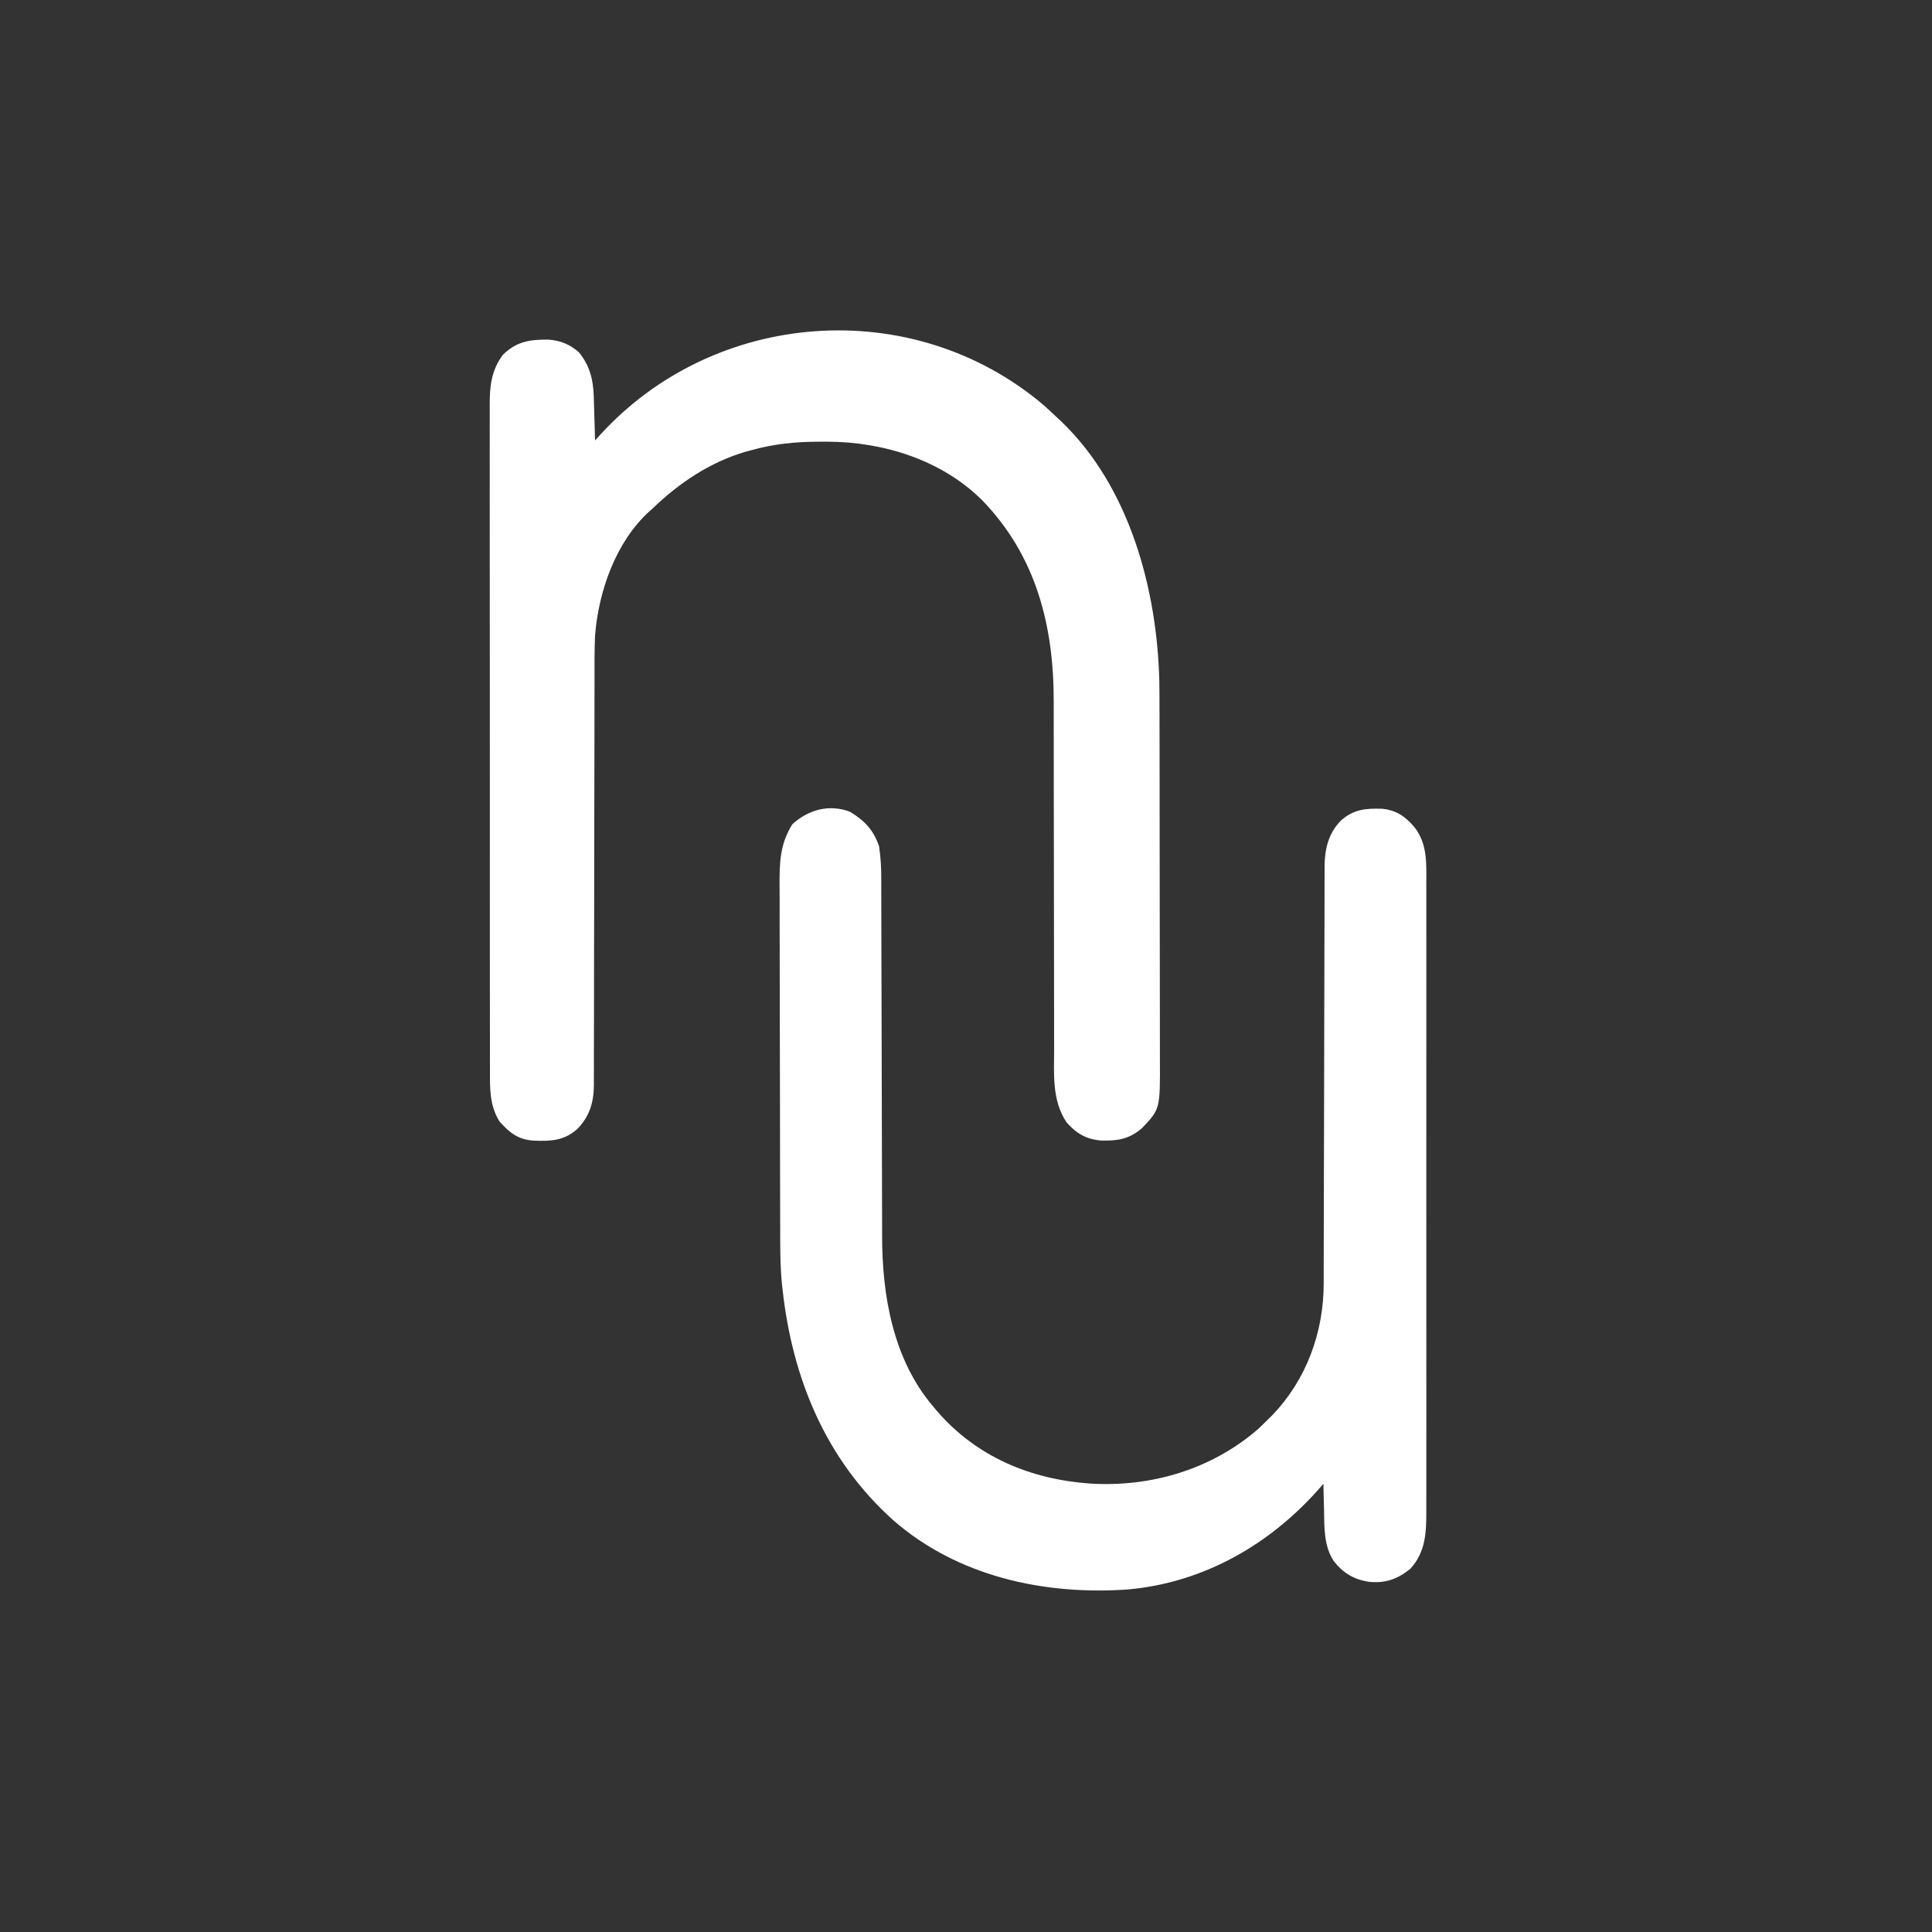
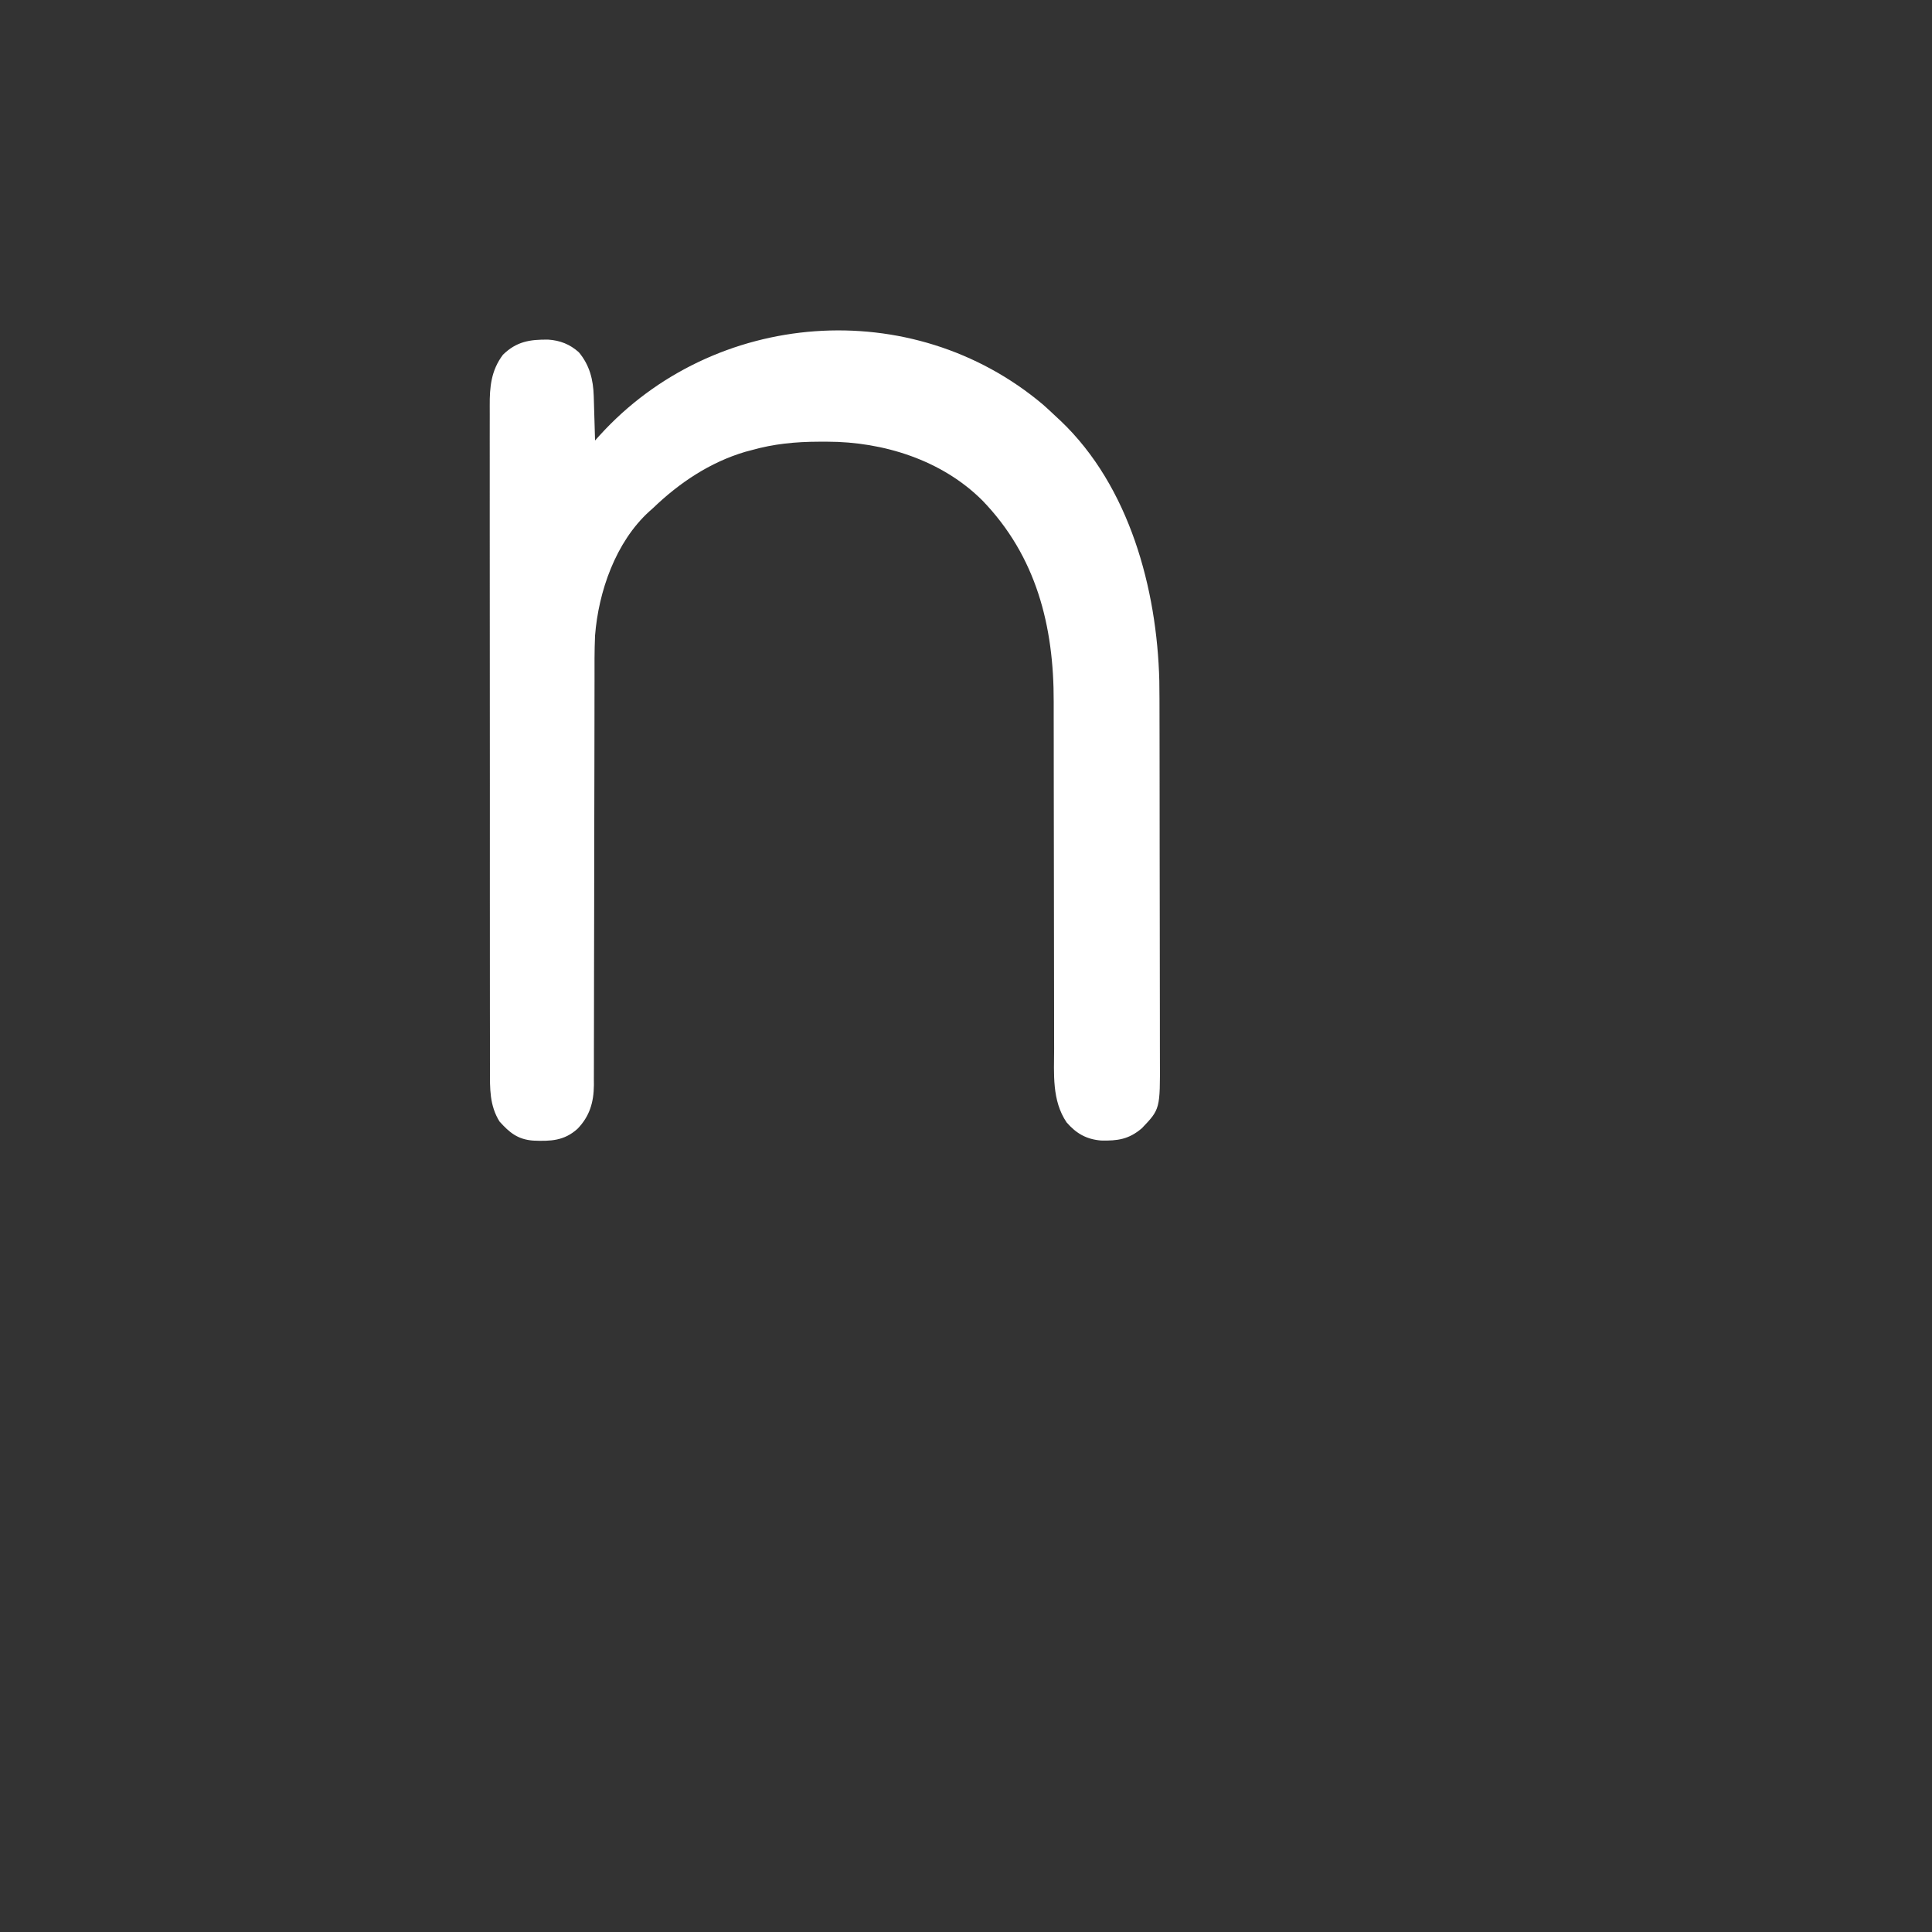
<svg xmlns="http://www.w3.org/2000/svg" version="1.1" width="1000" height="1000">
  <rect width="100%" height="100%" fill="#333333" stroke="none" />
  <path d="M0 0 C2.401 2.126 4.741 4.299 7.059 6.516 C7.729 7.134 8.399 7.753 9.09 8.391 C44.624 42.233 58.914 95.257 60.118 142.856 C60.218 149.2 60.216 155.544 60.22 161.888 C60.224 164.002 60.229 166.116 60.235 168.23 C60.248 173.928 60.254 179.626 60.259 185.324 C60.262 188.89 60.266 192.455 60.27 196.021 C60.284 207.195 60.294 218.369 60.297 229.543 C60.302 242.412 60.32 255.28 60.348 268.149 C60.37 278.124 60.38 288.099 60.382 298.074 C60.383 304.021 60.388 309.968 60.406 315.914 C60.423 321.502 60.425 327.089 60.416 332.676 C60.415 334.722 60.42 336.767 60.43 338.812 C60.547 364.609 60.547 364.609 51.059 374.516 C44.362 380.231 38.528 381.053 29.93 380.848 C22.284 380.192 17.136 377.188 12.121 371.453 C4.47 360.101 5.632 346.398 5.674 333.291 C5.67 331.156 5.664 329.021 5.658 326.886 C5.646 322.306 5.643 317.726 5.648 313.146 C5.655 305.884 5.639 298.623 5.62 291.362 C5.582 275.934 5.569 260.506 5.559 245.078 C5.547 228.449 5.532 211.82 5.488 195.191 C5.47 187.993 5.466 180.795 5.473 173.597 C5.474 169.091 5.463 164.585 5.449 160.08 C5.445 158.013 5.446 155.947 5.453 153.88 C5.571 114.583 -3.549 78.403 -31.504 49.516 C-52.443 28.62 -82.738 19.144 -111.809 19.135 C-112.865 19.138 -112.865 19.138 -113.941 19.141 C-115.026 19.14 -115.026 19.14 -116.133 19.14 C-128.108 19.169 -139.39 20.241 -150.941 23.516 C-152.033 23.804 -153.125 24.093 -154.25 24.391 C-172.53 29.828 -188.346 40.43 -201.941 53.516 C-202.589 54.088 -203.236 54.66 -203.902 55.25 C-221.288 71.084 -230.176 96.744 -231.941 119.516 C-232.296 127.373 -232.222 135.243 -232.213 143.107 C-232.217 145.459 -232.222 147.811 -232.228 150.163 C-232.24 155.2 -232.245 160.237 -232.246 165.274 C-232.248 172.565 -232.263 179.857 -232.282 187.149 C-232.313 198.997 -232.337 210.844 -232.355 222.692 C-232.356 223.399 -232.357 224.106 -232.358 224.834 C-232.37 232.728 -232.38 240.623 -232.388 248.517 C-232.392 251.385 -232.395 254.253 -232.398 257.122 C-232.398 257.829 -232.399 258.537 -232.4 259.267 C-232.413 271.081 -232.438 282.896 -232.471 294.711 C-232.493 302.629 -232.501 310.547 -232.499 318.465 C-232.501 323.389 -232.515 328.312 -232.532 333.236 C-232.538 335.515 -232.538 337.795 -232.533 340.075 C-232.527 343.191 -232.539 346.307 -232.556 349.423 C-232.55 350.32 -232.544 351.218 -232.537 352.142 C-232.624 361.074 -234.743 368.297 -241.023 374.785 C-247.929 381.016 -254.934 381.271 -263.934 380.891 C-271.908 380.303 -276.159 376.816 -281.398 371.004 C-286.568 362.667 -286.371 353.925 -286.329 344.378 C-286.333 342.843 -286.339 341.308 -286.345 339.773 C-286.36 335.571 -286.356 331.369 -286.348 327.168 C-286.344 322.63 -286.356 318.092 -286.366 313.554 C-286.383 304.67 -286.384 295.787 -286.379 286.903 C-286.375 279.682 -286.376 272.461 -286.382 265.239 C-286.383 264.211 -286.383 263.183 -286.384 262.123 C-286.386 260.034 -286.387 257.945 -286.389 255.856 C-286.402 236.271 -286.397 216.687 -286.385 197.103 C-286.376 179.191 -286.389 161.28 -286.412 143.368 C-286.437 124.969 -286.446 106.57 -286.44 88.171 C-286.436 77.844 -286.439 67.517 -286.456 57.191 C-286.471 48.4 -286.471 39.61 -286.454 30.82 C-286.445 26.337 -286.443 21.853 -286.459 17.37 C-286.472 13.263 -286.468 9.155 -286.448 5.048 C-286.445 3.565 -286.448 2.083 -286.458 0.601 C-286.523 -9.279 -285.714 -17.767 -279.629 -25.859 C-272.589 -32.735 -265.749 -33.795 -256.203 -33.699 C-250.073 -33.295 -244.984 -31.317 -240.324 -27.141 C-234.76 -20.476 -232.876 -12.983 -232.625 -4.531 C-232.604 -3.871 -232.583 -3.211 -232.562 -2.531 C-232.497 -0.432 -232.438 1.667 -232.379 3.766 C-232.336 5.193 -232.292 6.62 -232.248 8.047 C-232.141 11.536 -232.04 15.026 -231.941 18.516 C-231.191 17.682 -230.441 16.848 -229.668 15.988 C-170.424 -49.399 -67.906 -57.355 0 0 Z " fill="#FFFFFF" transform="translate(539.941,209.484)" />
-   <path d="M0 0 C7.528 4.517 12.222 9.405 15.125 17.875 C15.987 23.539 16.271 29.029 16.263 34.751 C16.266 35.609 16.269 36.468 16.272 37.352 C16.28 40.21 16.281 43.069 16.283 45.927 C16.287 47.984 16.293 50.042 16.298 52.099 C16.309 56.523 16.318 60.947 16.324 65.371 C16.335 72.384 16.355 79.397 16.377 86.409 C16.439 106.349 16.493 126.289 16.526 146.229 C16.545 157.248 16.574 168.266 16.614 179.284 C16.635 185.104 16.651 190.923 16.653 196.743 C16.655 202.23 16.671 207.716 16.698 213.202 C16.705 215.2 16.707 217.197 16.703 219.195 C16.659 250.324 22.329 283.41 43.125 307.875 C43.844 308.731 44.564 309.587 45.305 310.469 C65.759 333.966 93.501 345.536 124.175 347.75 C155.85 349.773 187.41 340.391 211.438 319.438 C213.019 317.937 214.582 316.416 216.125 314.875 C216.955 314.056 217.785 313.238 218.641 312.395 C236.305 294.053 245.294 269.436 245.263 244.135 C245.266 243.183 245.269 242.232 245.272 241.252 C245.28 238.08 245.281 234.909 245.283 231.737 C245.287 229.456 245.293 227.176 245.298 224.895 C245.309 219.992 245.318 215.088 245.324 210.184 C245.335 202.426 245.355 194.669 245.377 186.911 C245.385 184.253 245.392 181.594 245.4 178.936 C245.402 177.939 245.402 177.939 245.405 176.923 C245.426 169.373 245.445 161.823 245.463 154.272 C245.465 153.583 245.466 152.893 245.468 152.183 C245.494 141.006 245.513 129.829 245.529 118.653 C245.547 107.16 245.576 95.668 245.614 84.175 C245.635 77.73 245.651 71.284 245.653 64.838 C245.655 58.776 245.671 52.714 245.698 46.651 C245.705 44.43 245.707 42.209 245.703 39.988 C245.7 36.948 245.714 33.909 245.733 30.869 C245.727 29.997 245.722 29.125 245.716 28.227 C245.813 19.145 247.753 11.163 254.199 4.57 C260.803 -1.243 266.808 -1.764 275.555 -1.512 C282.843 -0.722 287.375 2.333 292.125 7.875 C299.018 16.541 298.416 26.678 298.379 37.222 C298.381 38.671 298.384 40.12 298.388 41.57 C298.397 45.534 298.393 49.498 298.386 53.462 C298.382 57.745 298.389 62.027 298.394 66.309 C298.403 74.691 298.401 83.073 298.396 91.455 C298.391 98.268 298.39 105.081 298.393 111.894 C298.393 112.865 298.393 113.835 298.394 114.835 C298.394 116.806 298.395 118.777 298.396 120.749 C298.401 139.226 298.395 157.704 298.384 176.181 C298.375 192.03 298.377 207.878 298.386 223.727 C298.396 242.139 298.401 260.551 298.395 278.964 C298.394 280.928 298.393 282.892 298.393 284.856 C298.392 285.822 298.392 286.788 298.392 287.784 C298.39 294.587 298.393 301.391 298.398 308.195 C298.403 316.488 298.402 324.781 298.391 333.075 C298.386 337.305 298.384 341.535 298.39 345.765 C298.396 349.639 298.393 353.514 298.382 357.389 C298.38 358.788 298.381 360.187 298.386 361.586 C298.423 372.924 298.106 383.104 290.125 391.875 C283.421 397.304 277.086 399.481 268.551 398.613 C260.837 397.357 255.4 394.117 250.533 387.979 C245.279 380.129 245.601 370.337 245.438 361.25 C245.403 359.96 245.369 358.669 245.334 357.34 C245.252 354.185 245.183 351.03 245.125 347.875 C244.683 348.385 244.242 348.895 243.787 349.421 C218.045 379.023 183.322 399.126 143.707 402.594 C100.546 405.576 55.997 395.879 22.711 366.957 C-12.472 335.537 -29.844 293.204 -34.875 246.875 C-34.963 246.092 -35.05 245.309 -35.141 244.502 C-36.132 234.362 -36.039 224.22 -36.052 214.043 C-36.058 211.95 -36.065 209.858 -36.072 207.766 C-36.093 200.936 -36.103 194.107 -36.113 187.277 C-36.117 184.918 -36.121 182.558 -36.126 180.198 C-36.145 169.117 -36.159 158.036 -36.167 146.956 C-36.177 134.191 -36.203 121.427 -36.244 108.662 C-36.274 98.773 -36.289 88.884 -36.292 78.995 C-36.294 73.098 -36.303 67.2 -36.328 61.303 C-36.352 55.759 -36.356 50.214 -36.346 44.67 C-36.345 42.641 -36.352 40.612 -36.365 38.583 C-36.441 26.716 -36.265 16.848 -29.75 6.5 C-21.531 -1.004 -10.783 -4.022 0 0 Z " fill="#FFFFFF" transform="translate(439.875,420.125)" />
</svg>